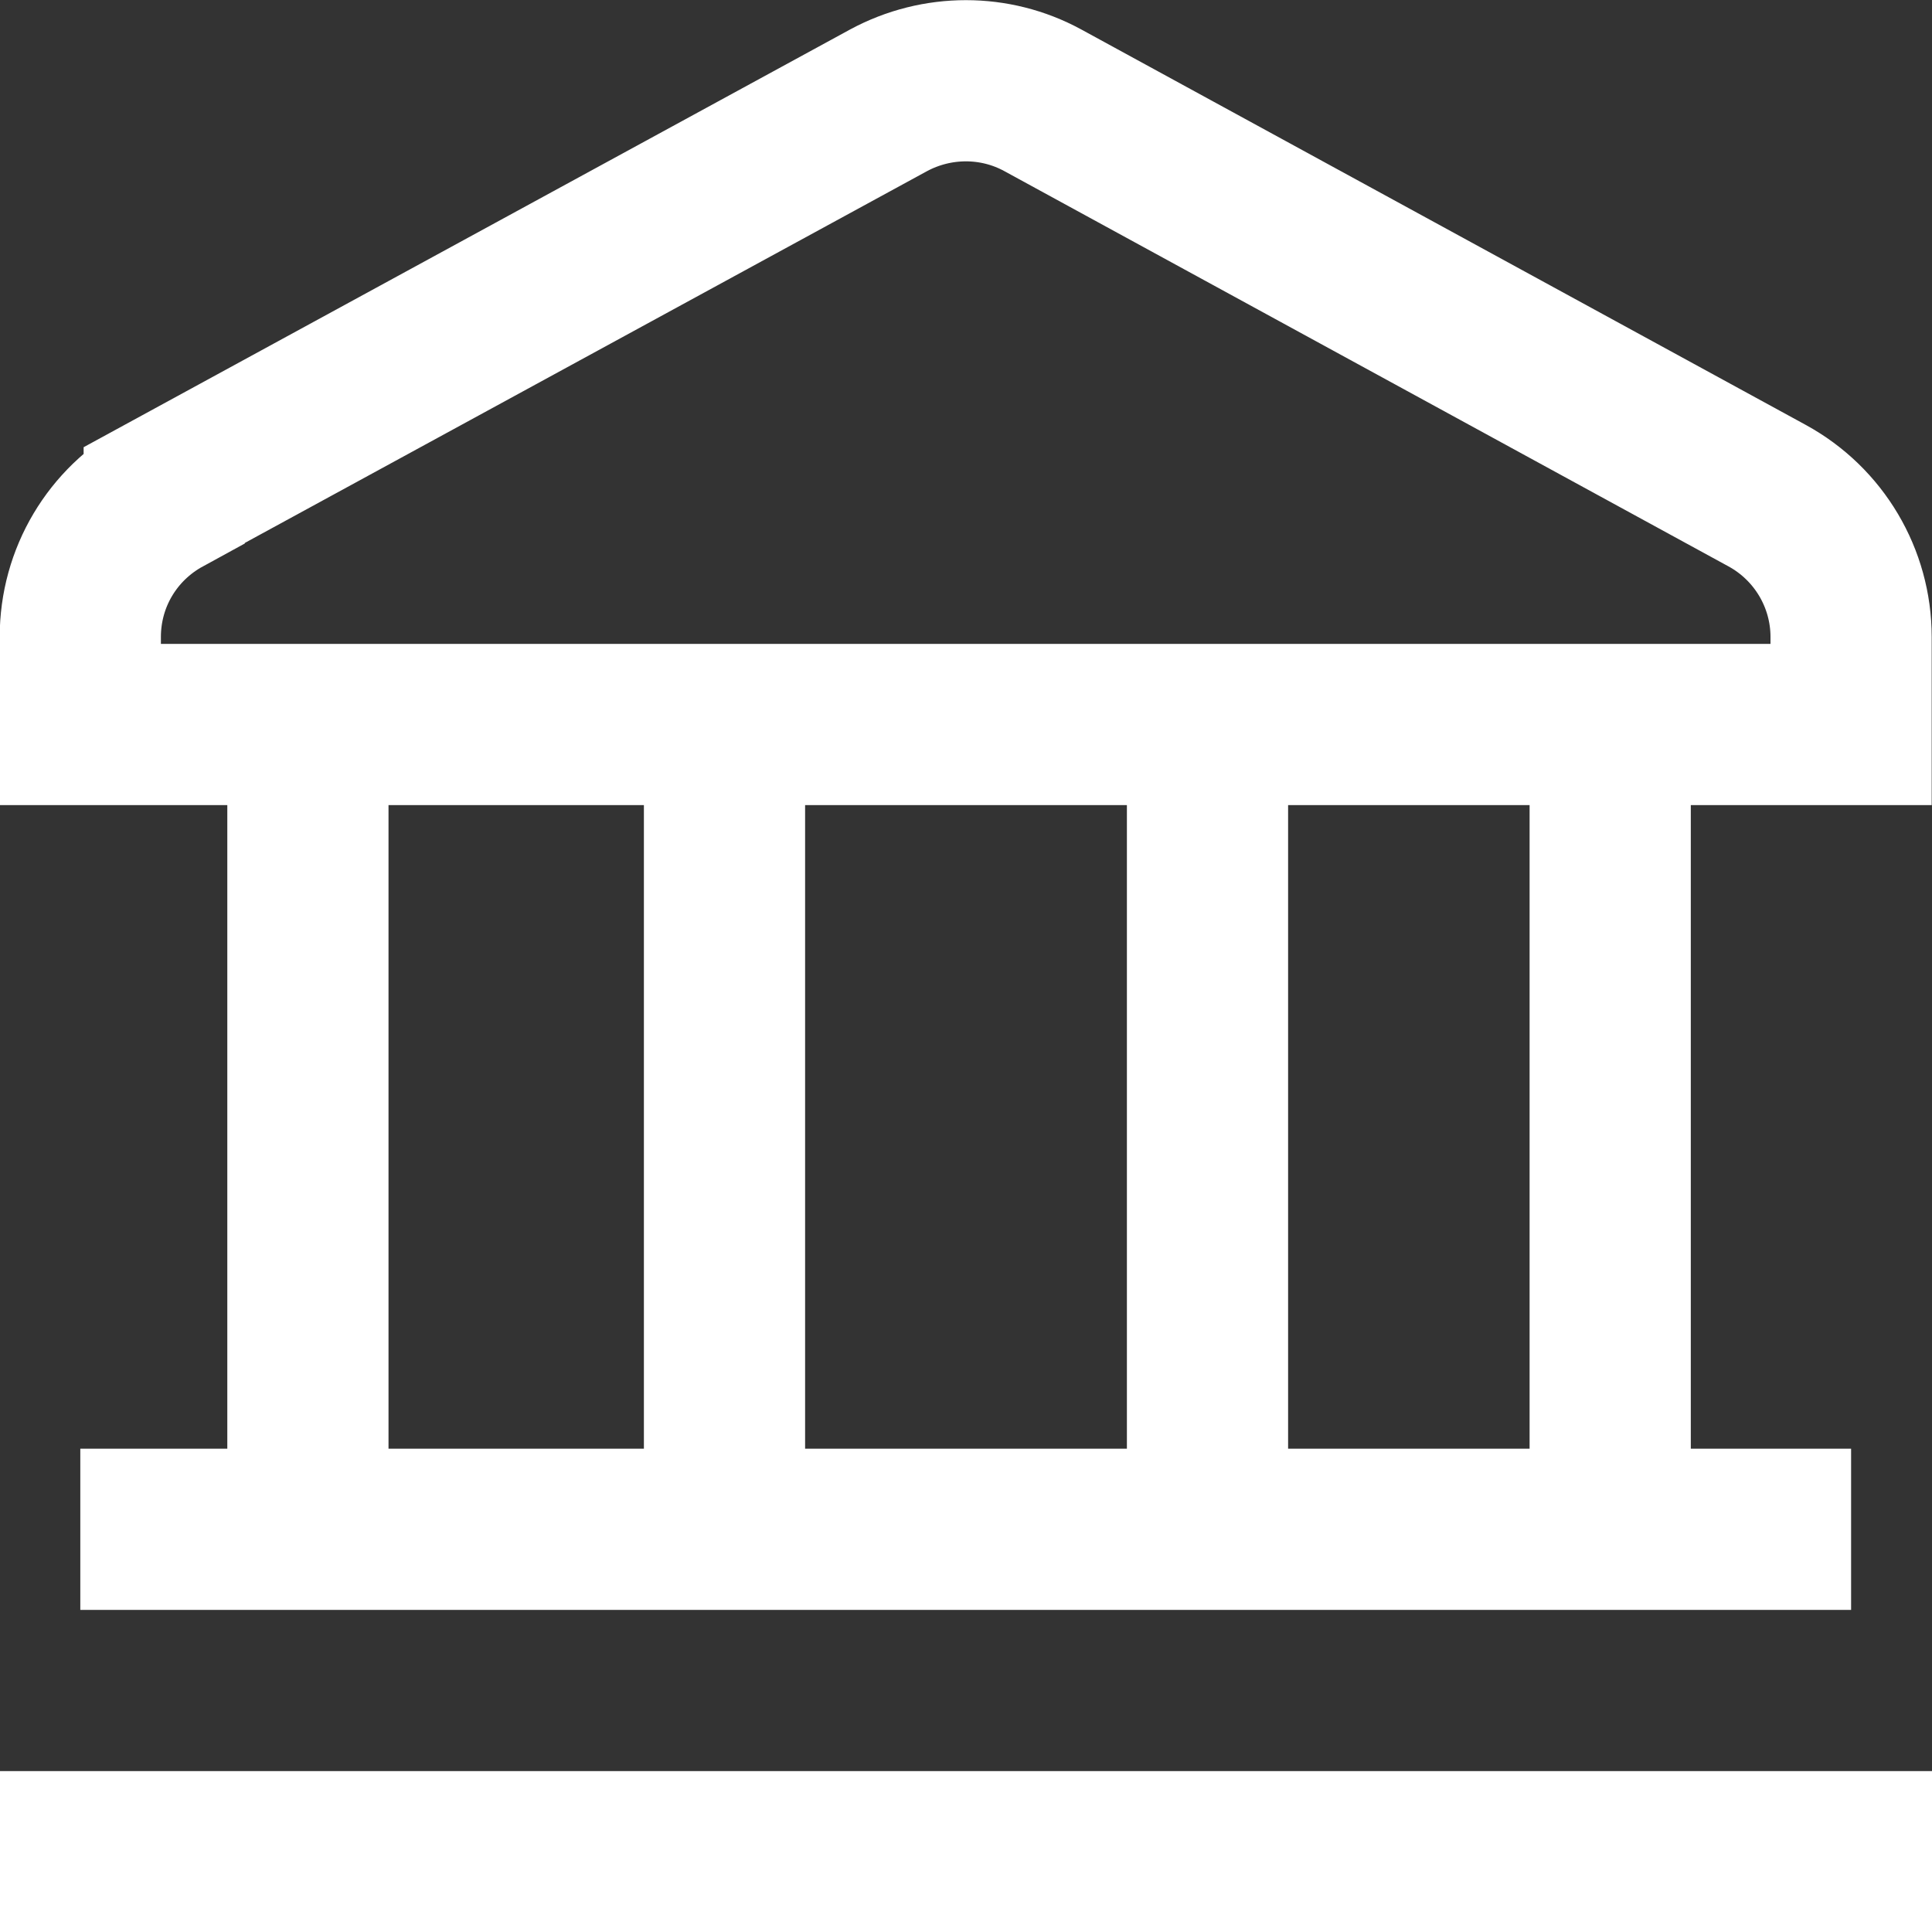
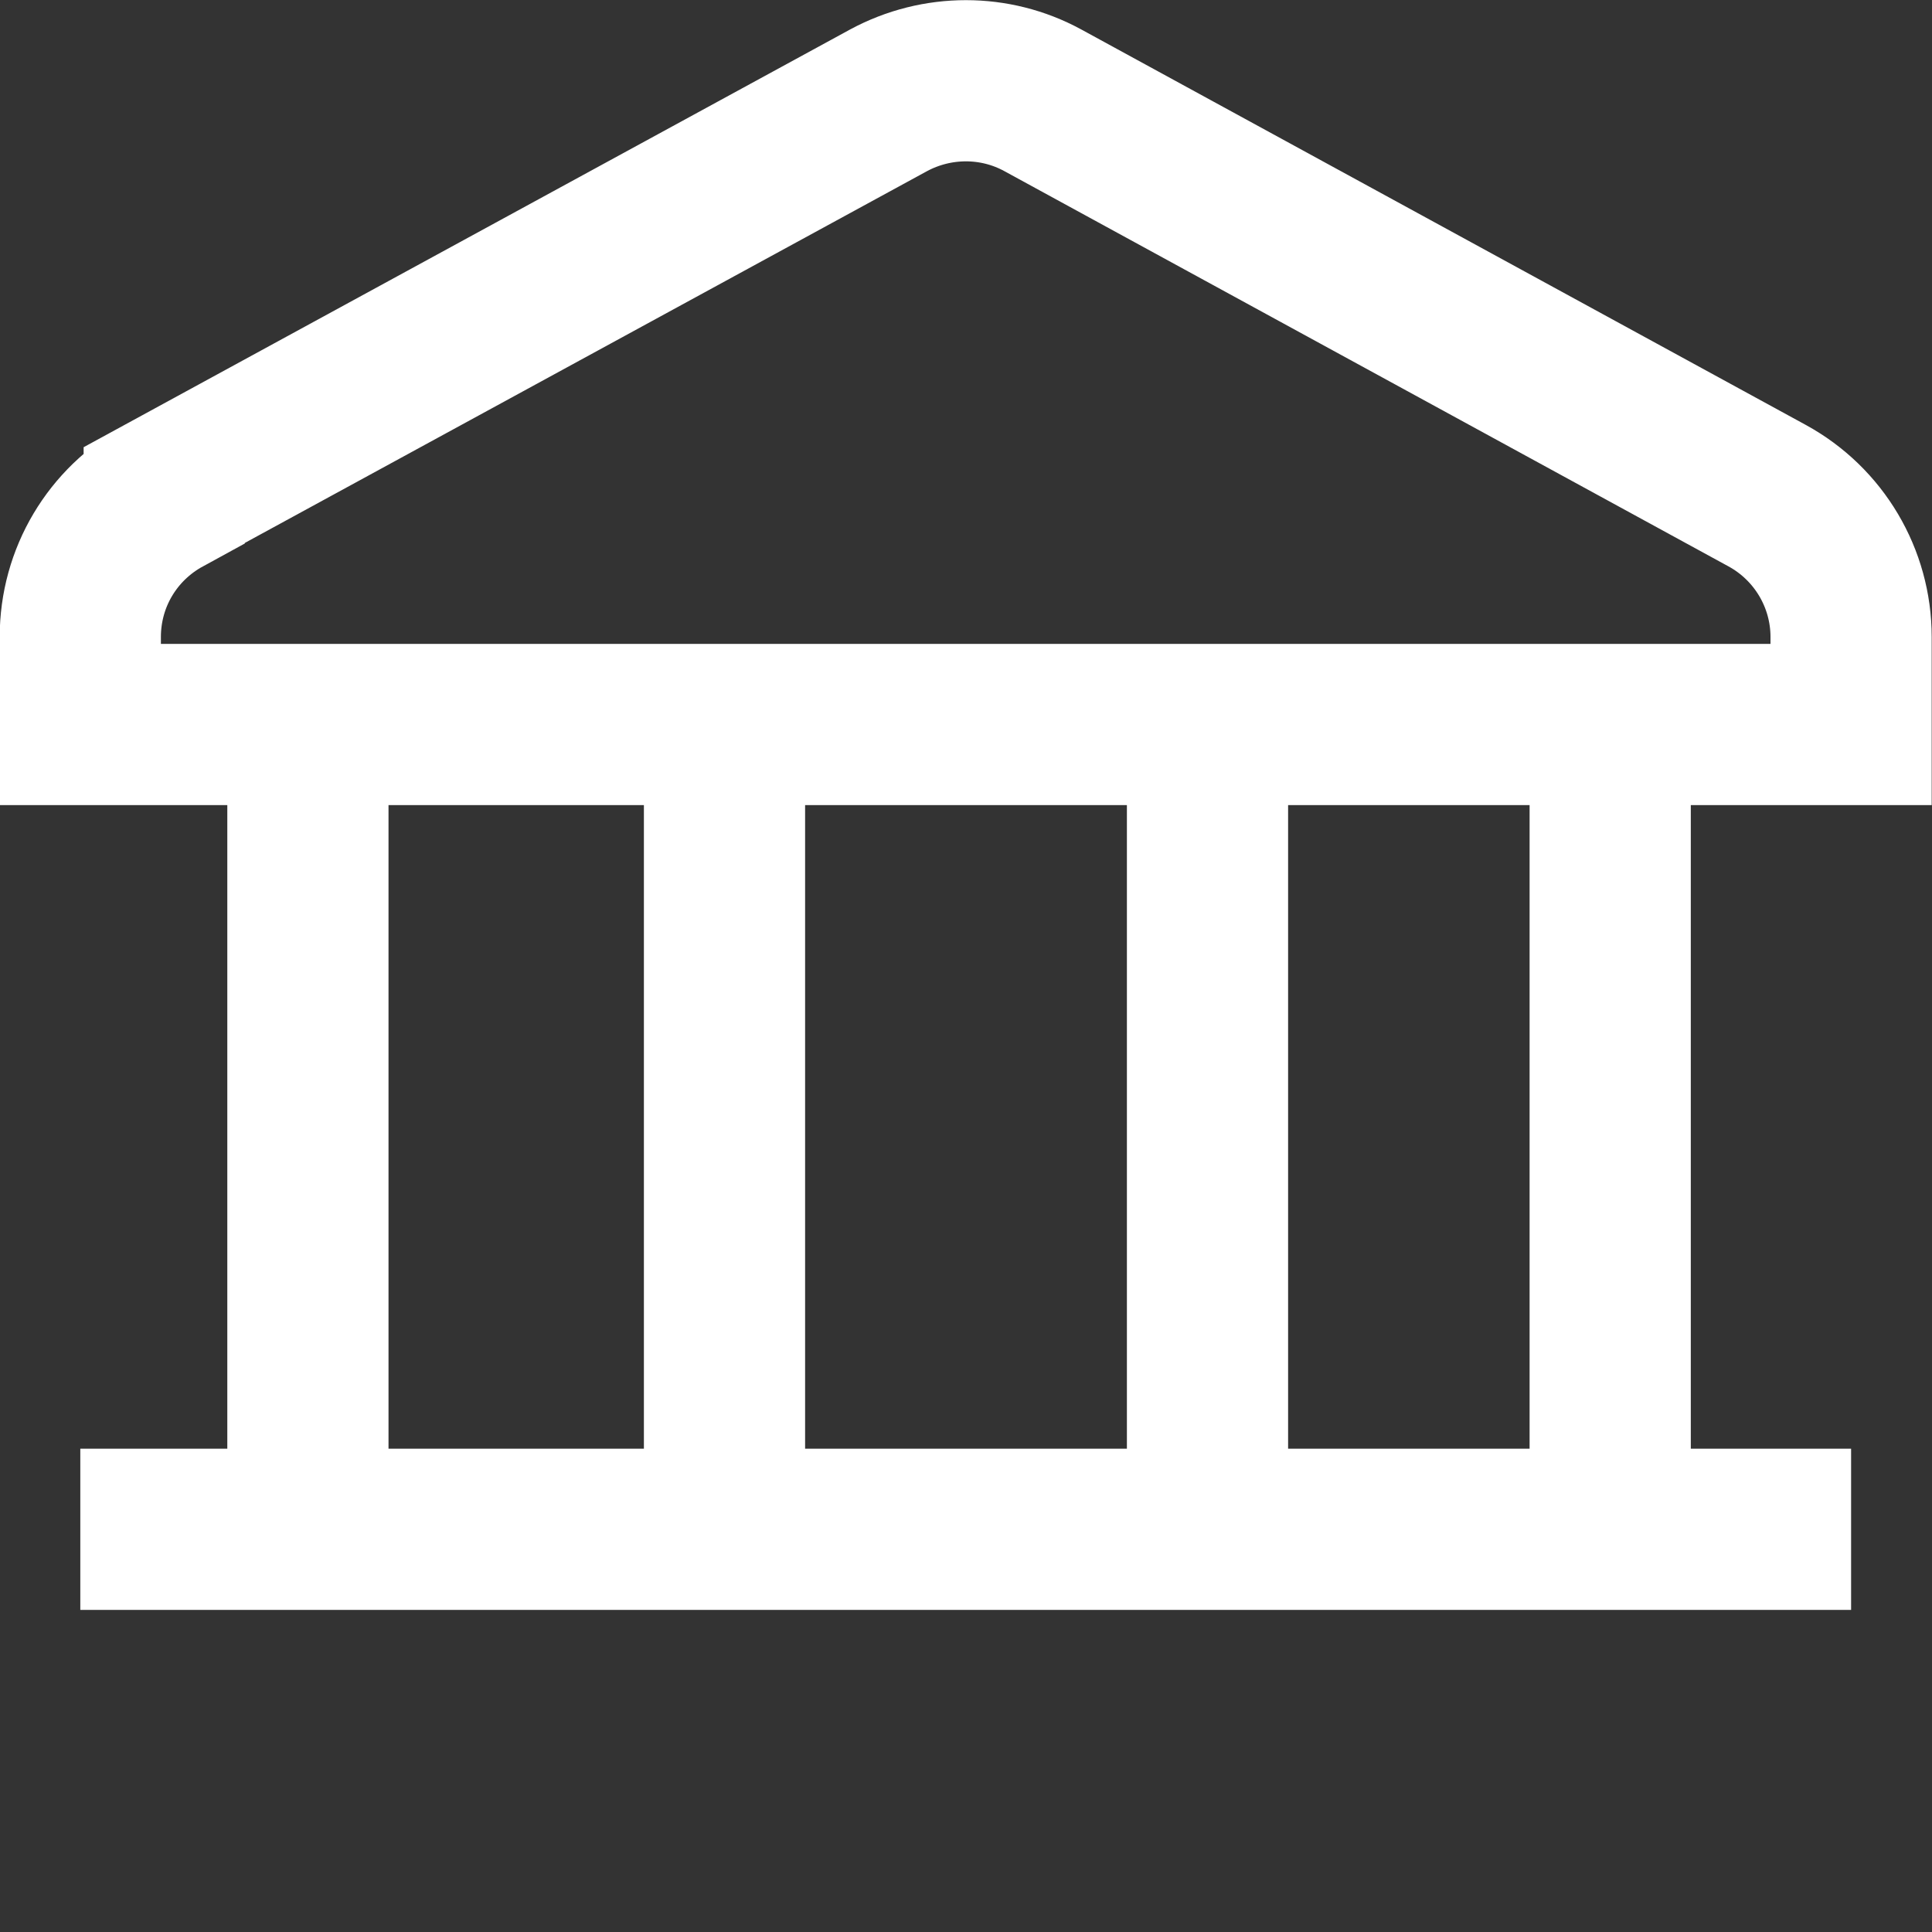
<svg xmlns="http://www.w3.org/2000/svg" id="svg423" viewBox="0 0 32 32">
  <rect x="0" y="0" width="32" height="32" fill="#333333" stroke="none" />
  <defs>
    <style>
      .cls-1, .cls-2 {
        fill: none;
      }

      .cls-2 {
        stroke: #fff;
        stroke-miterlimit: 13.33;
        stroke-width: 2.67px;
      }

      .cls-3 {
        clip-path: url(#clippath);
      }
    </style>
    <clipPath id="clippath">
      <rect class="cls-1" x="0" width="32" height="32" />
    </clipPath>
  </defs>
  <g id="g431">
    <g class="cls-3">
      <g id="g439">
-         <path id="path441" class="cls-2" d="M0,30.67h32" />
-       </g>
+         </g>
      <g id="g443">
        <path id="path445" class="cls-2" d="M1.33,25.33h29.33" />
      </g>
      <g id="g447">
        <path id="path449" class="cls-2" d="M2.72,8.2L14.72,1.66c.8-.43,1.76-.43,2.55,0l12,6.55c.86.47,1.39,1.37,1.39,2.34v1.45H1.33v-1.45c0-.98.53-1.87,1.39-2.34Z" />
      </g>
      <g id="g451">
        <path id="path453" class="cls-2" d="M12,12v13.33" />
      </g>
      <g id="g451-2" data-name="g451">
        <path id="path453-2" data-name="path453" class="cls-2" d="M5.1,12v13.33" />
      </g>
      <g id="g455">
        <path id="path457" class="cls-2" d="M20,12v13.33" />
      </g>
      <g id="g463">
        <path id="path465" class="cls-2" d="M26.67,12v13.33" />
      </g>
    </g>
  </g>
</svg>